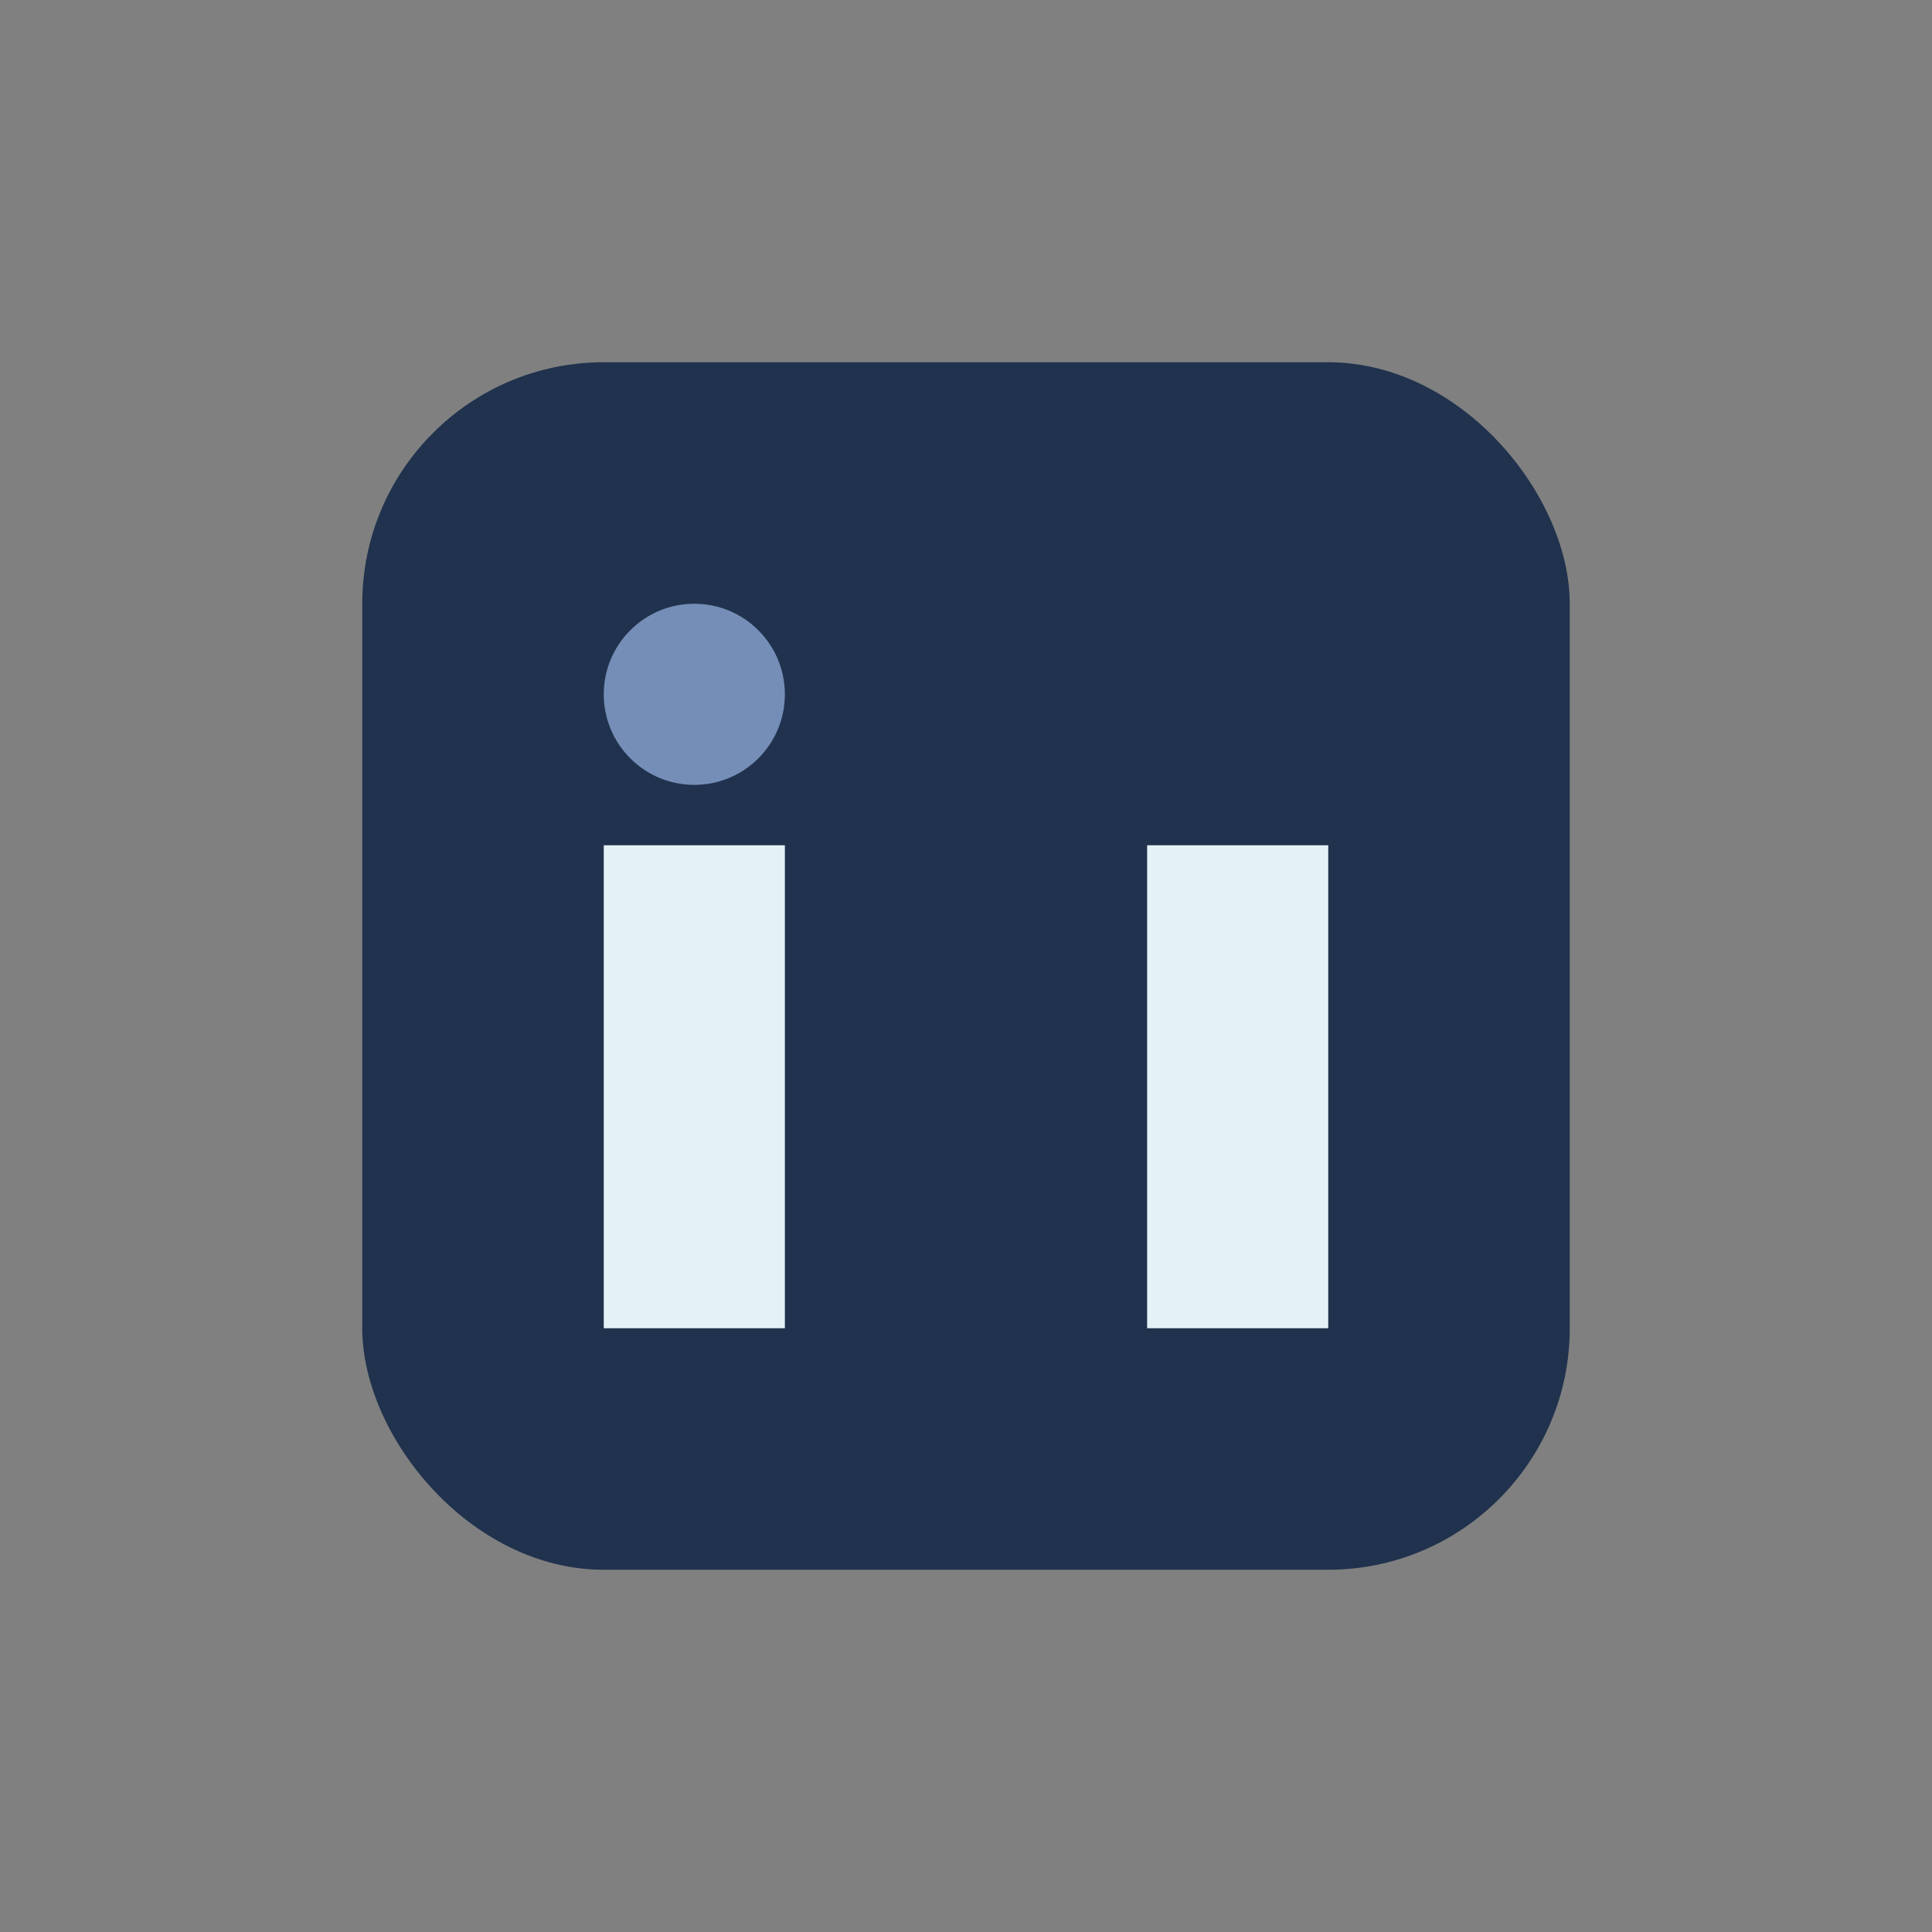
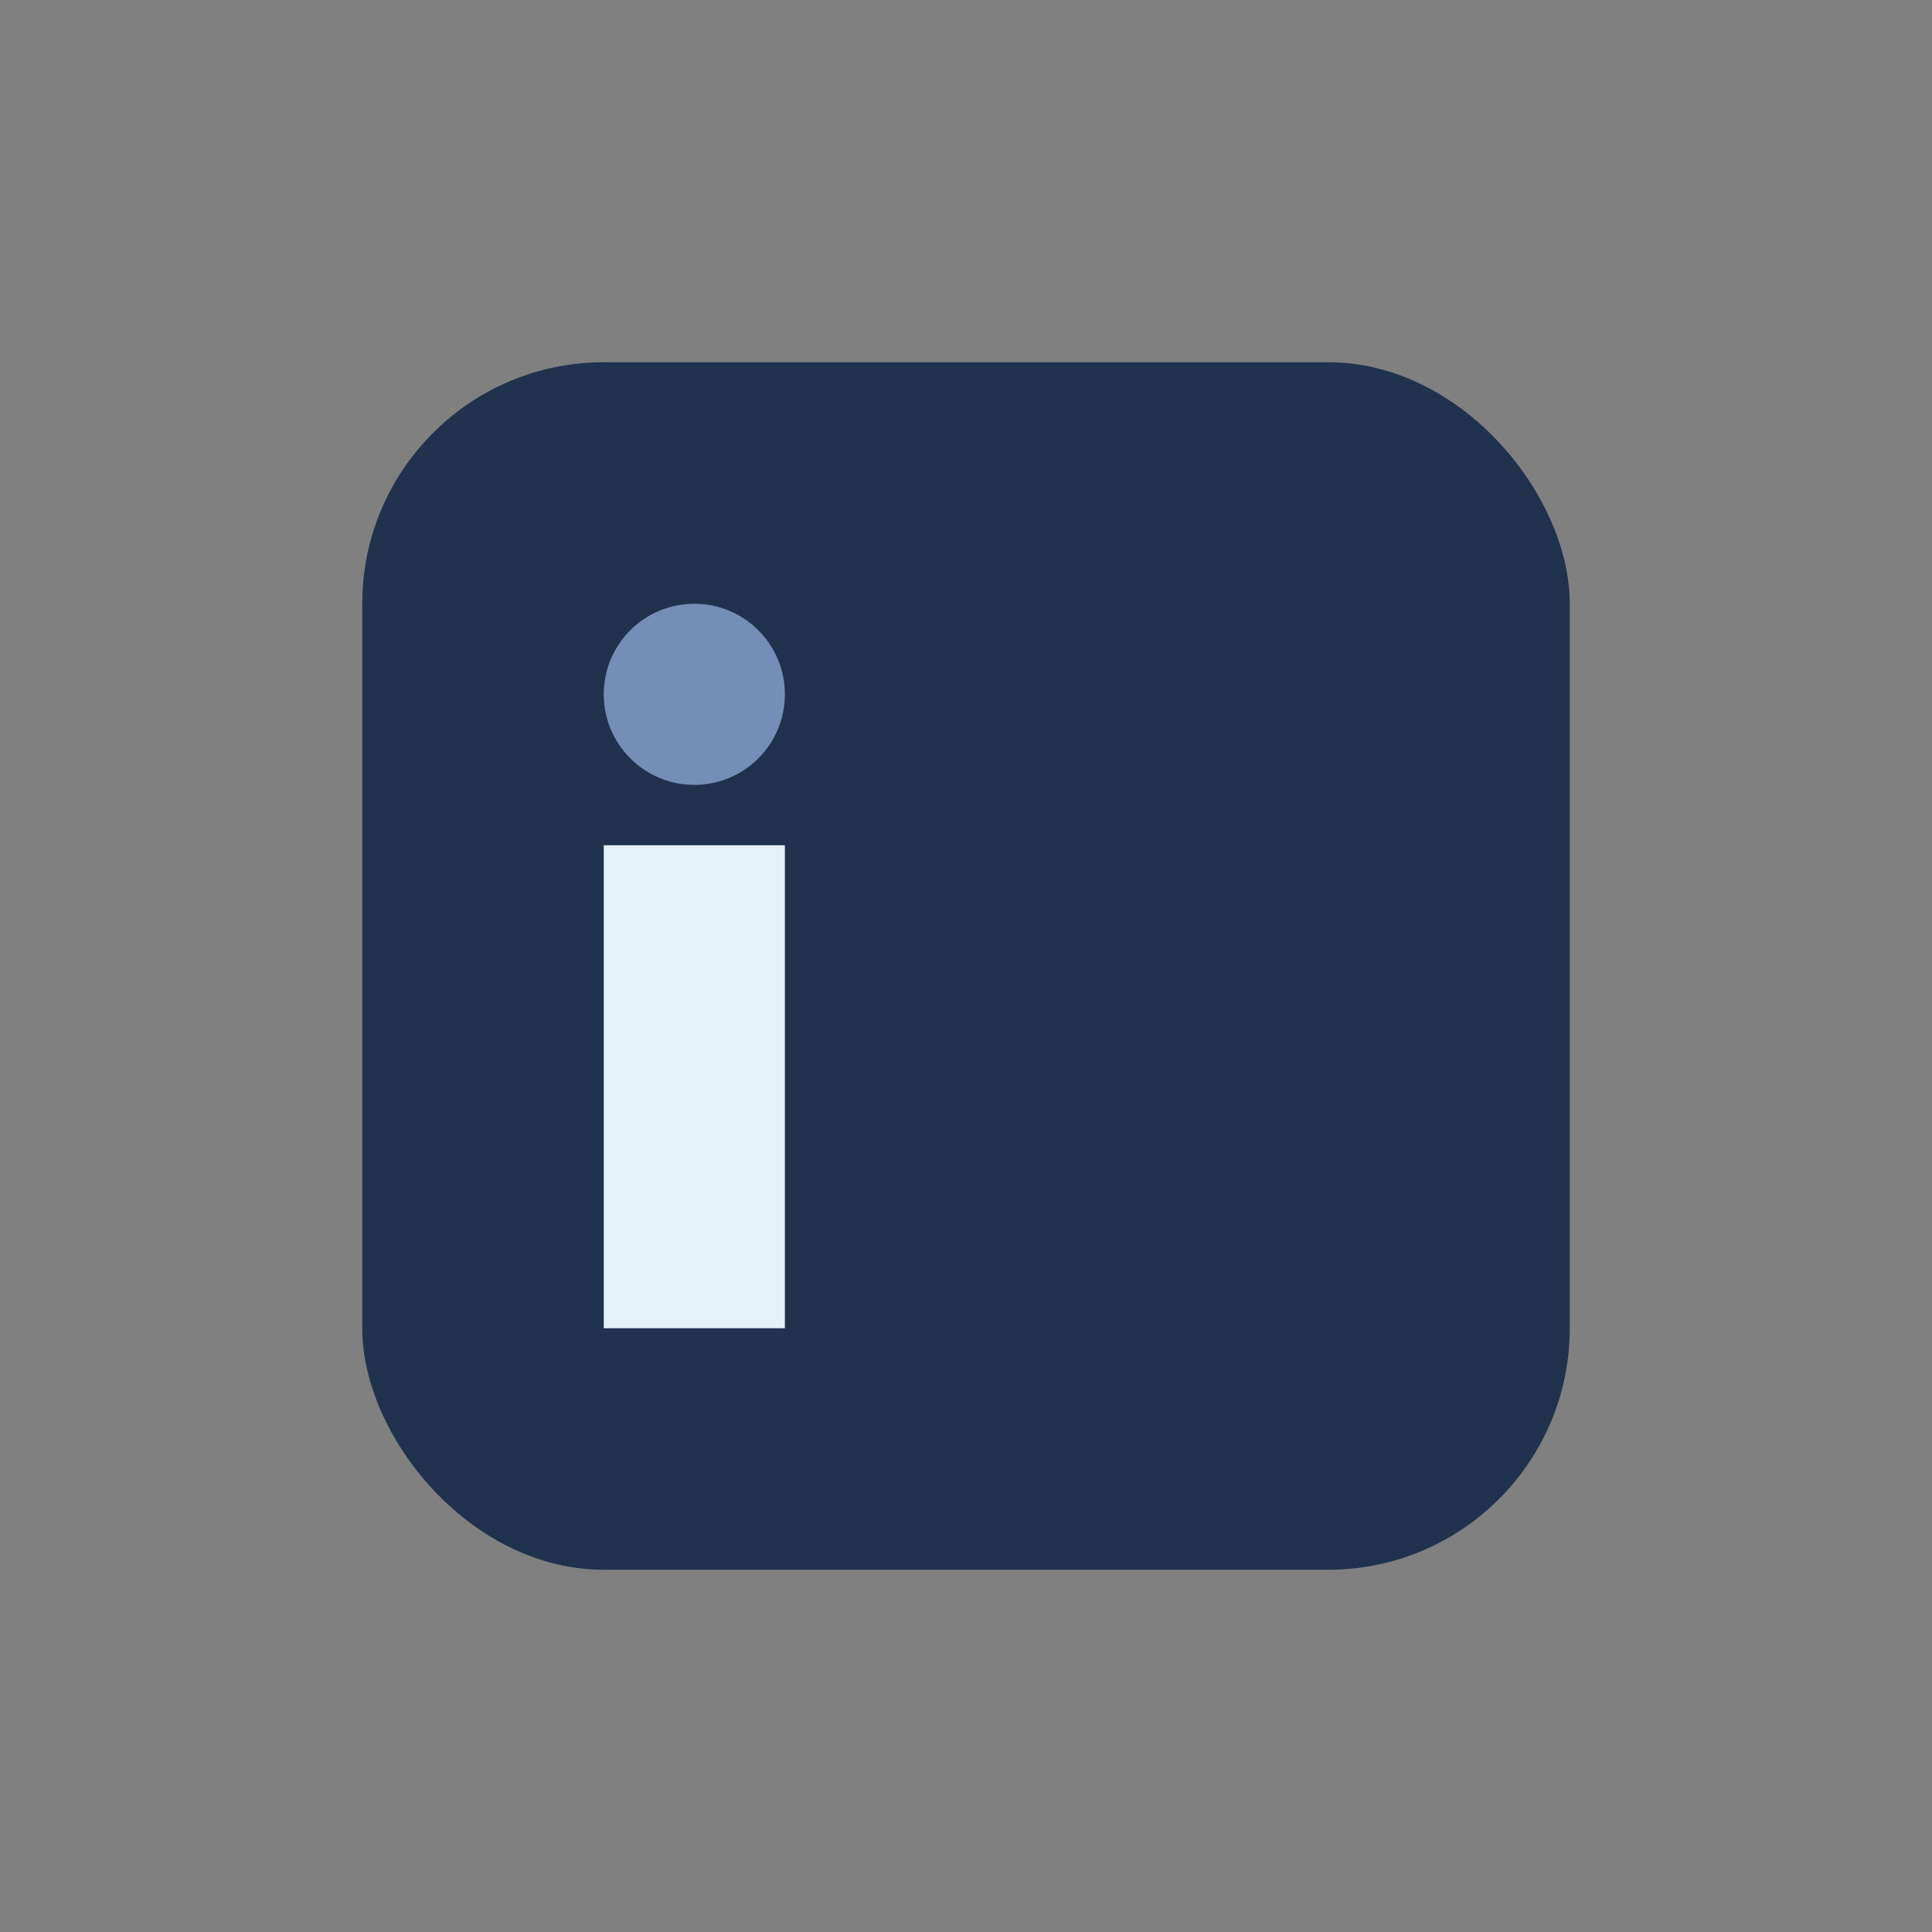
<svg xmlns="http://www.w3.org/2000/svg" width="32" height="32" viewBox="0 0 32 32">
  <rect x="0" y="0" width="32" height="32" fill="#808080" stroke="none" />
  <rect x="6" y="6" width="20" height="20" rx="4" fill="#20324D" />
  <rect x="10" y="14" width="3" height="8" fill="#E4F1F6" />
-   <rect x="19" y="14" width="3" height="8" fill="#E4F1F6" />
  <circle cx="11.5" cy="11.5" r="1.5" fill="#758EB7" />
</svg>